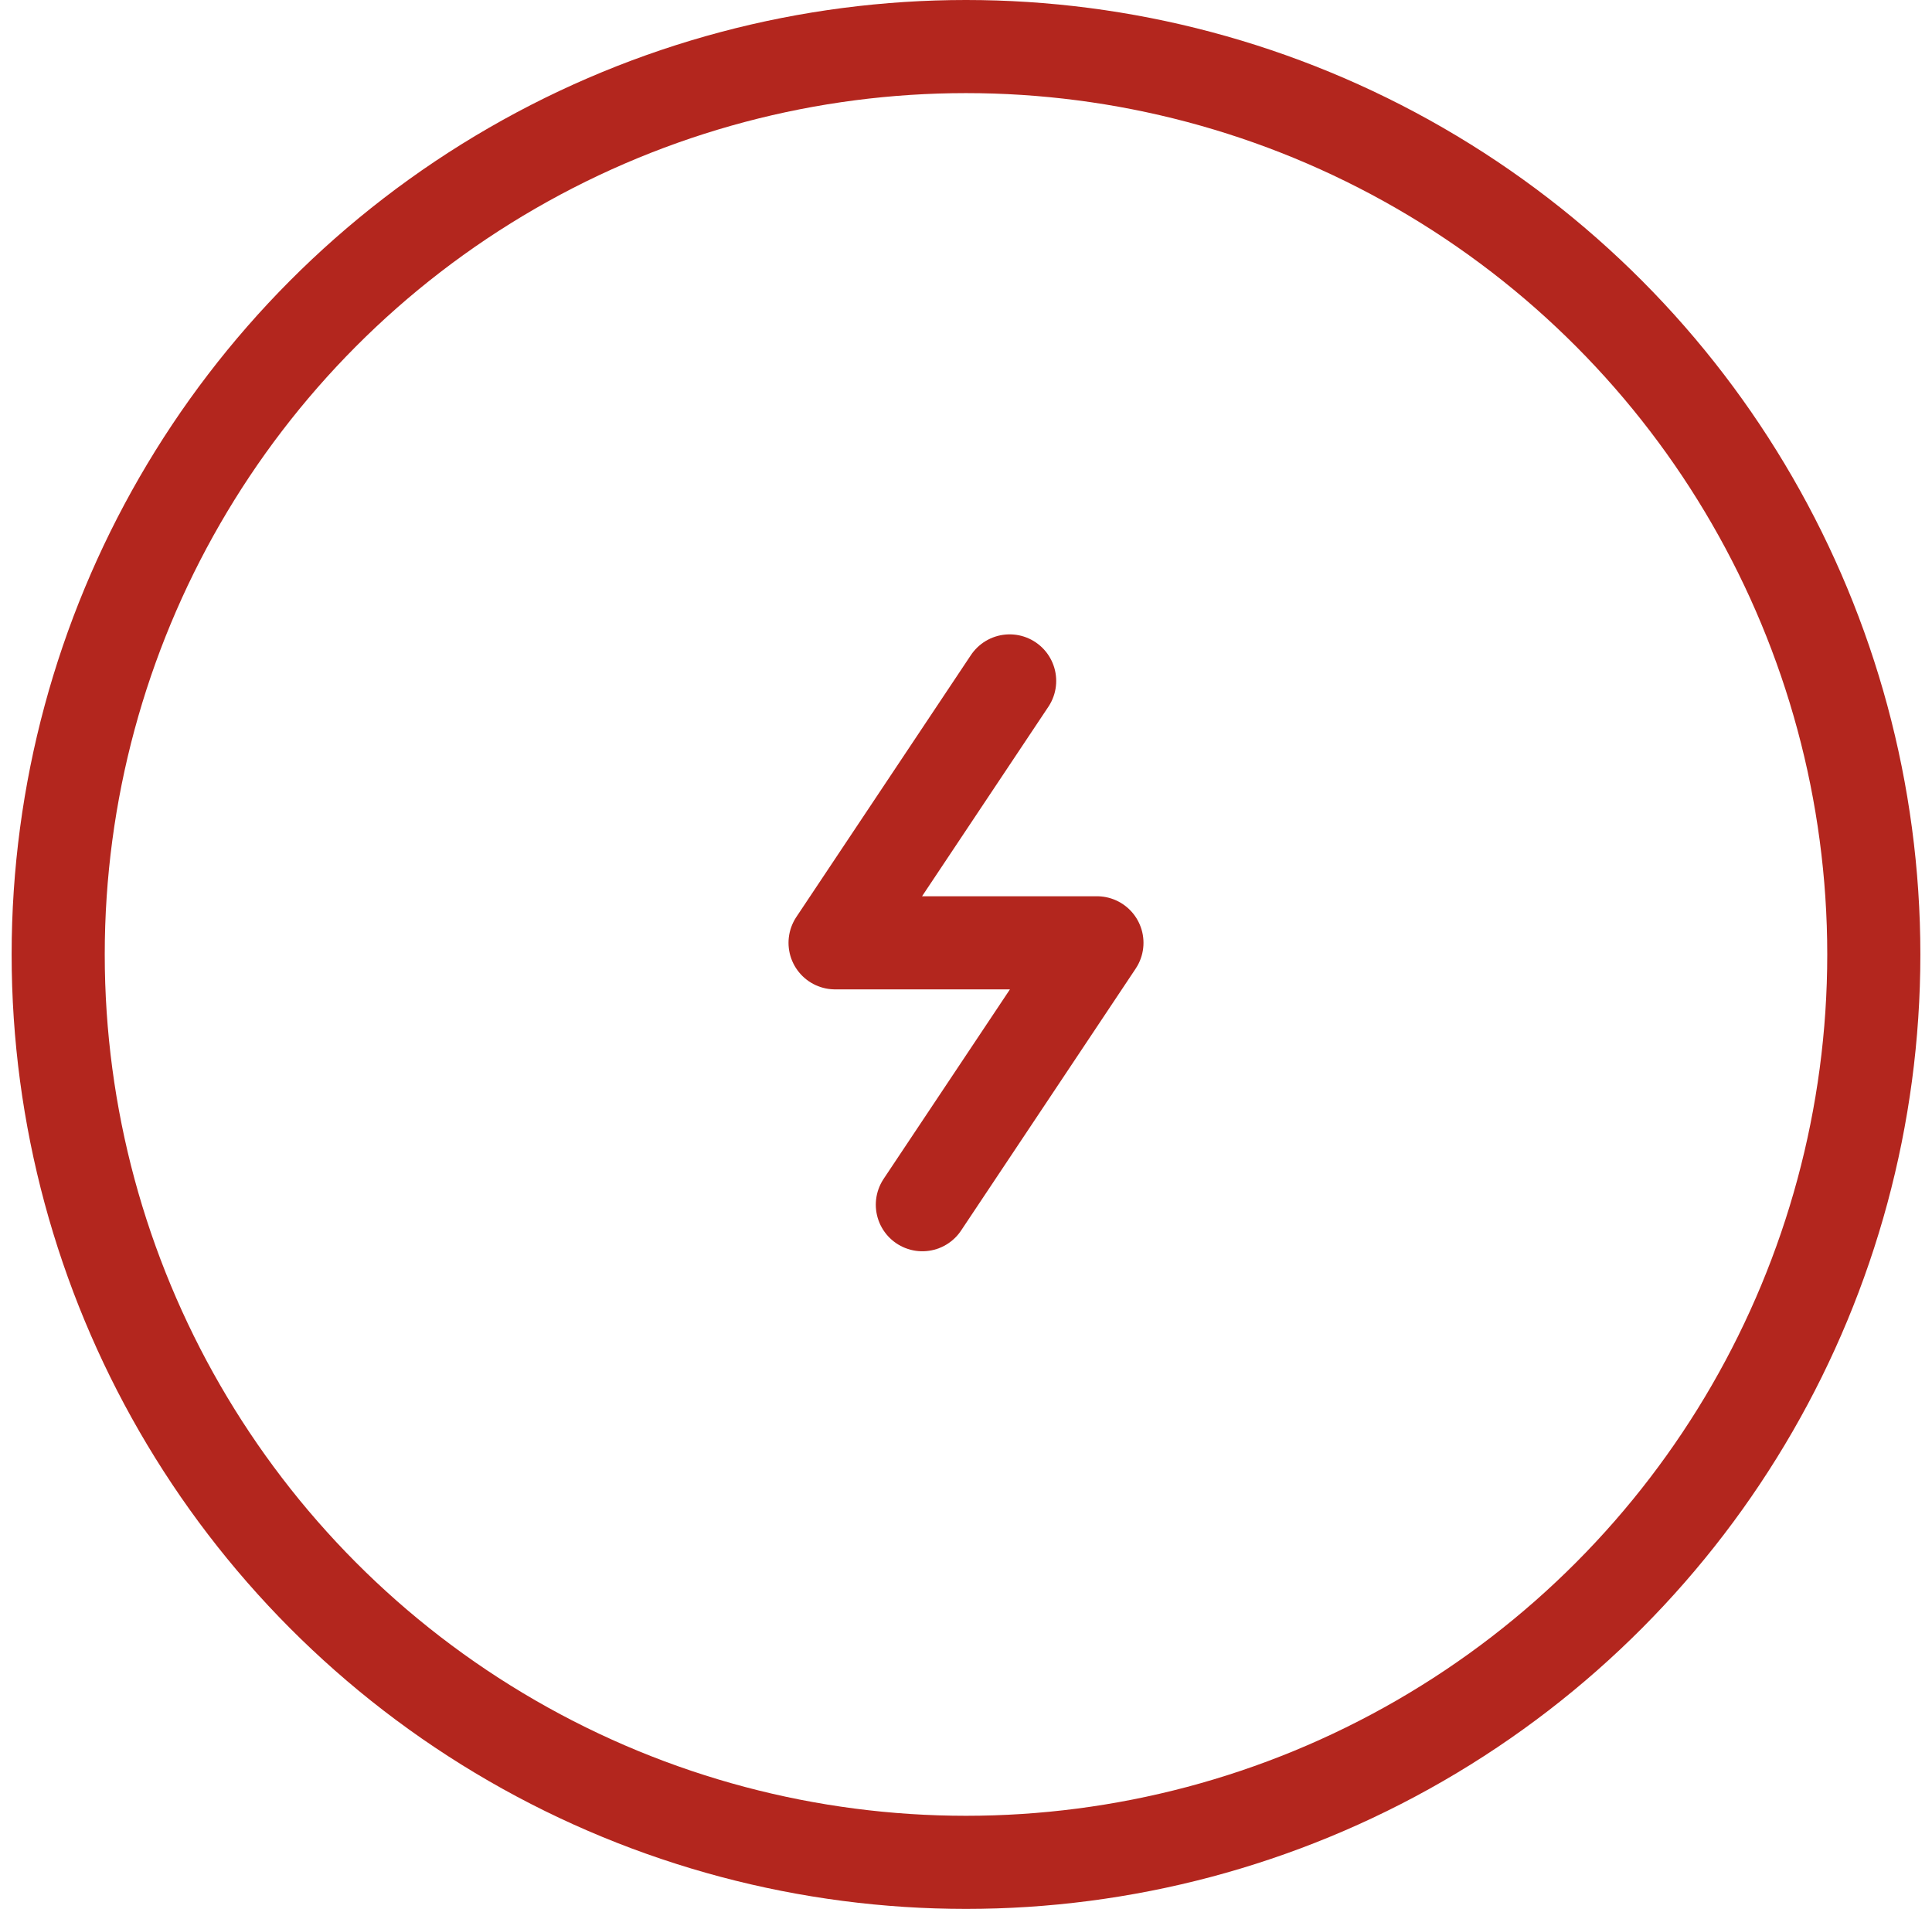
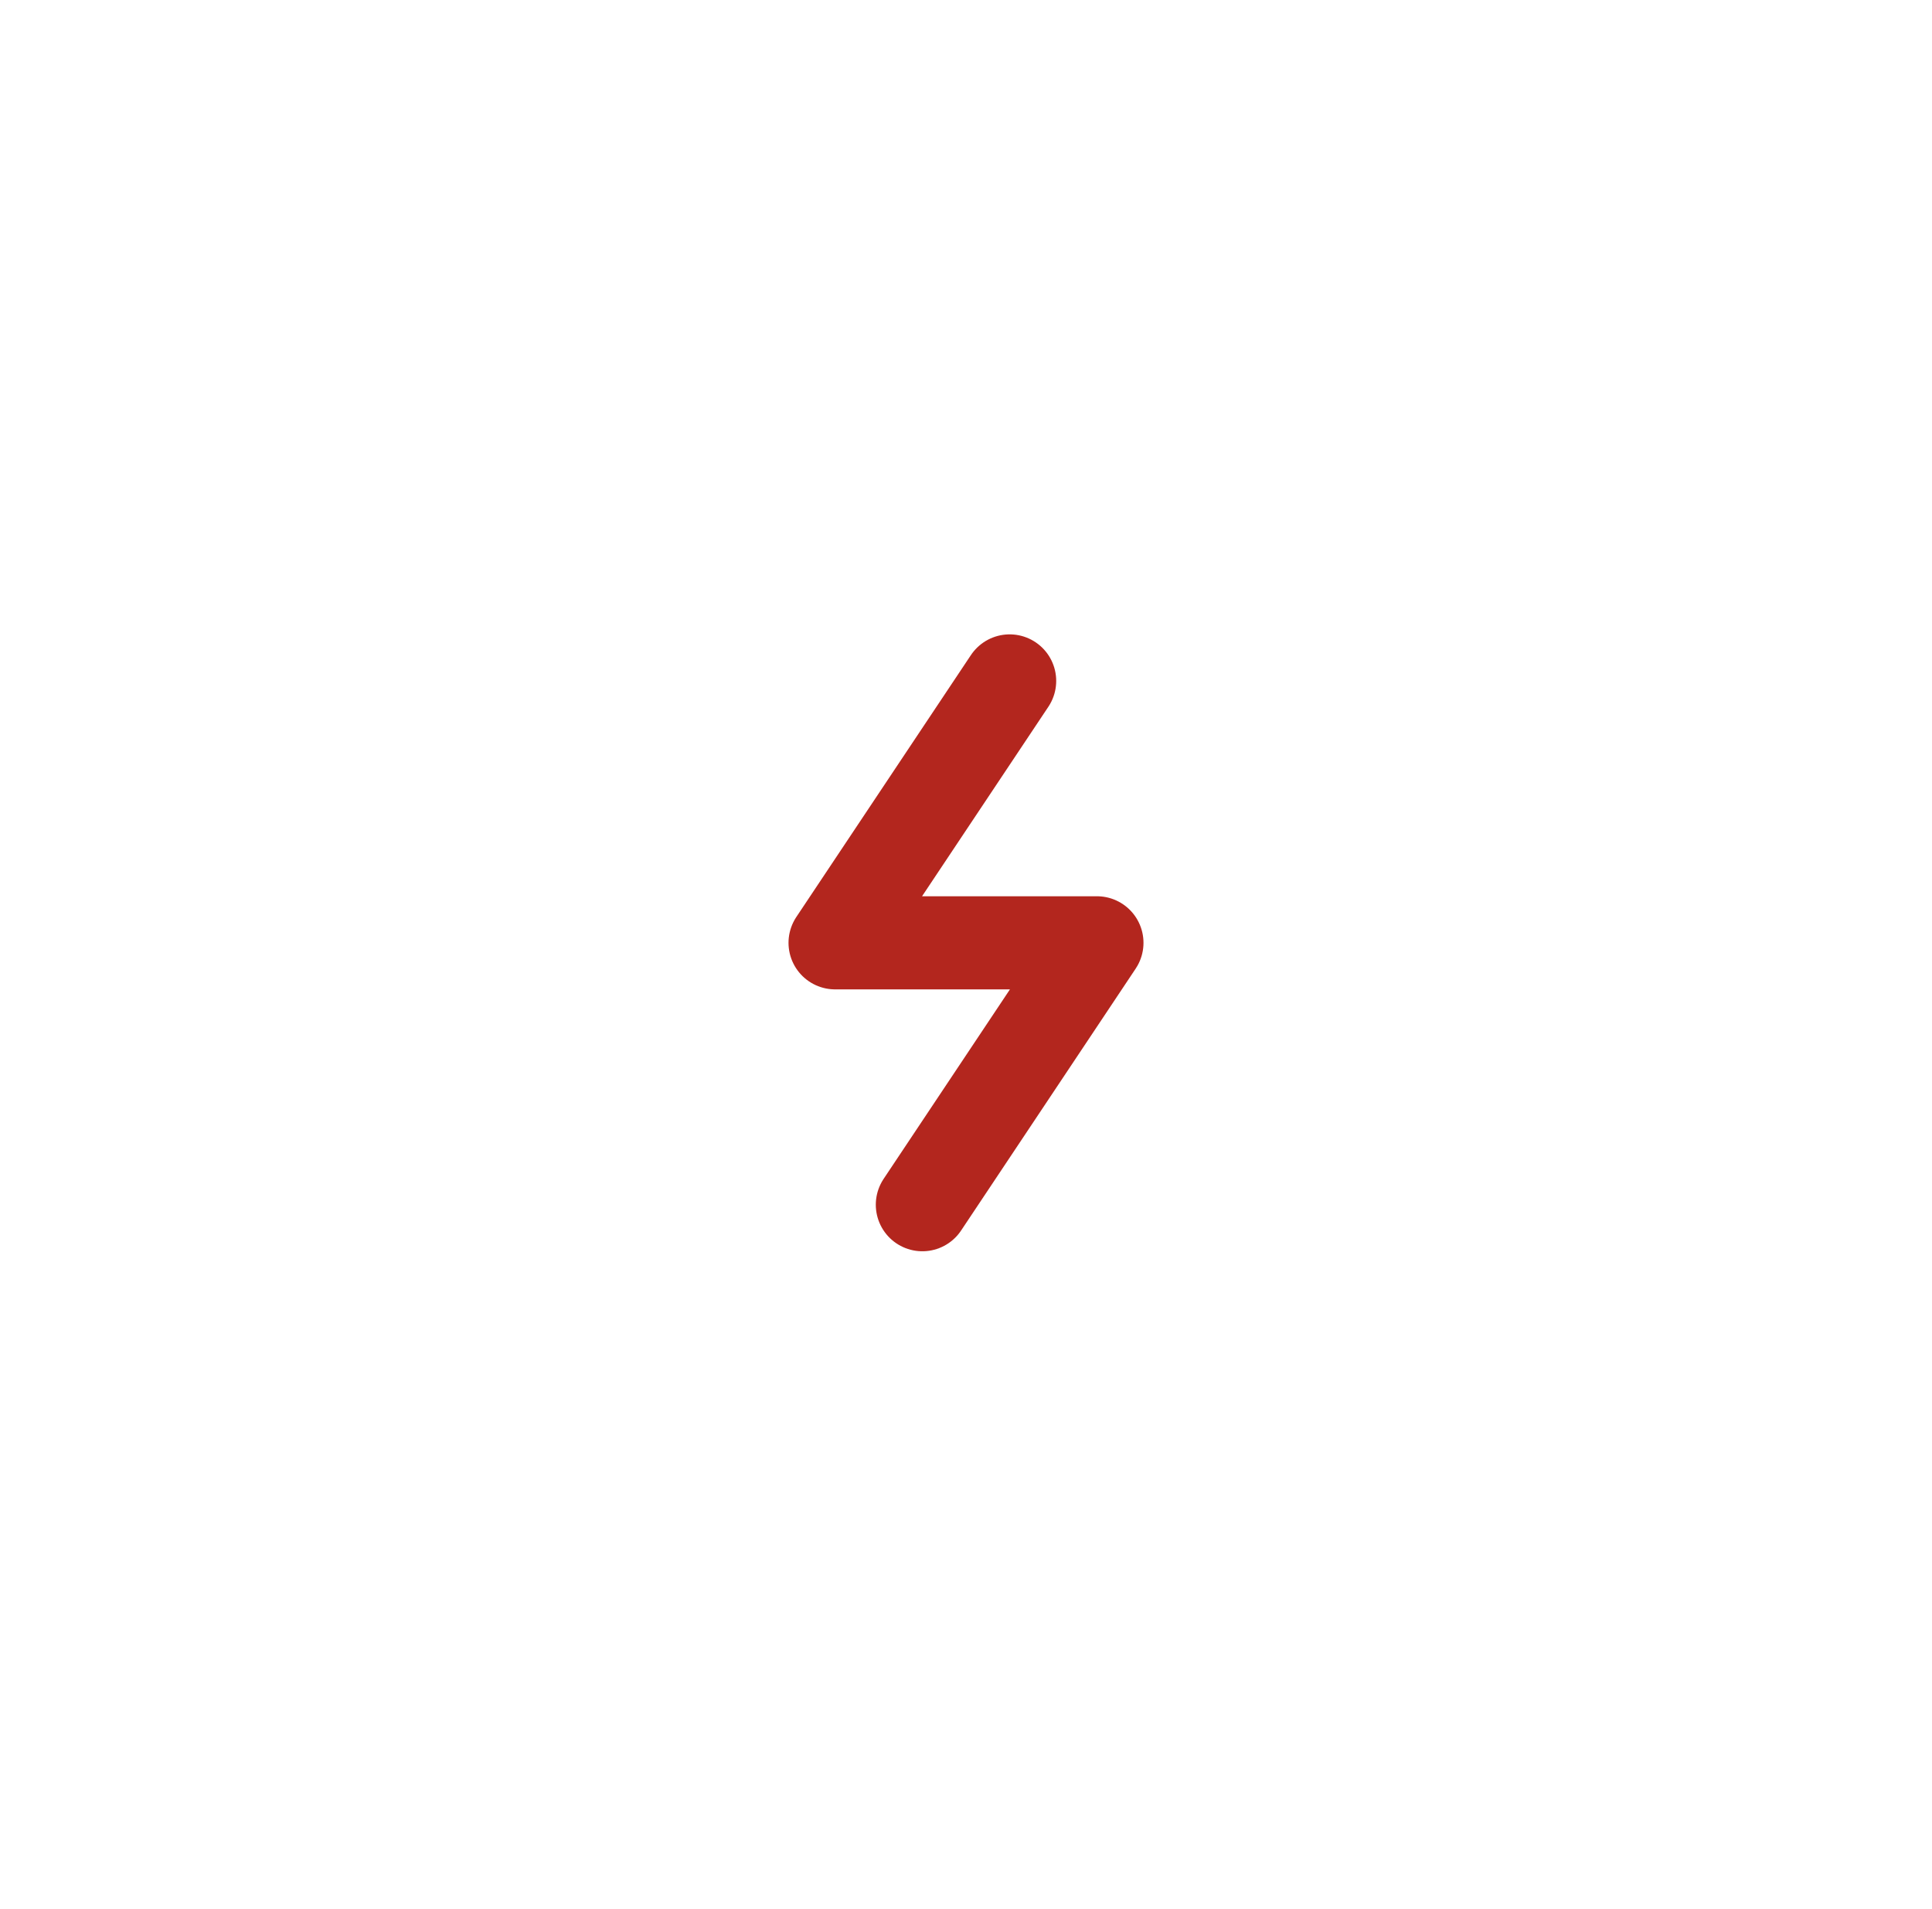
<svg xmlns="http://www.w3.org/2000/svg" width="83" height="82" viewBox="0 0 83 82" fill="none">
-   <circle cx="41.5" cy="41" r="39" stroke="#B3261E" stroke-width="4" />
  <path d="M43.375 29.25L35.875 40.5H47.125L39.625 51.75" stroke="#B3261E" stroke-width="4" stroke-linecap="round" stroke-linejoin="round" />
</svg>